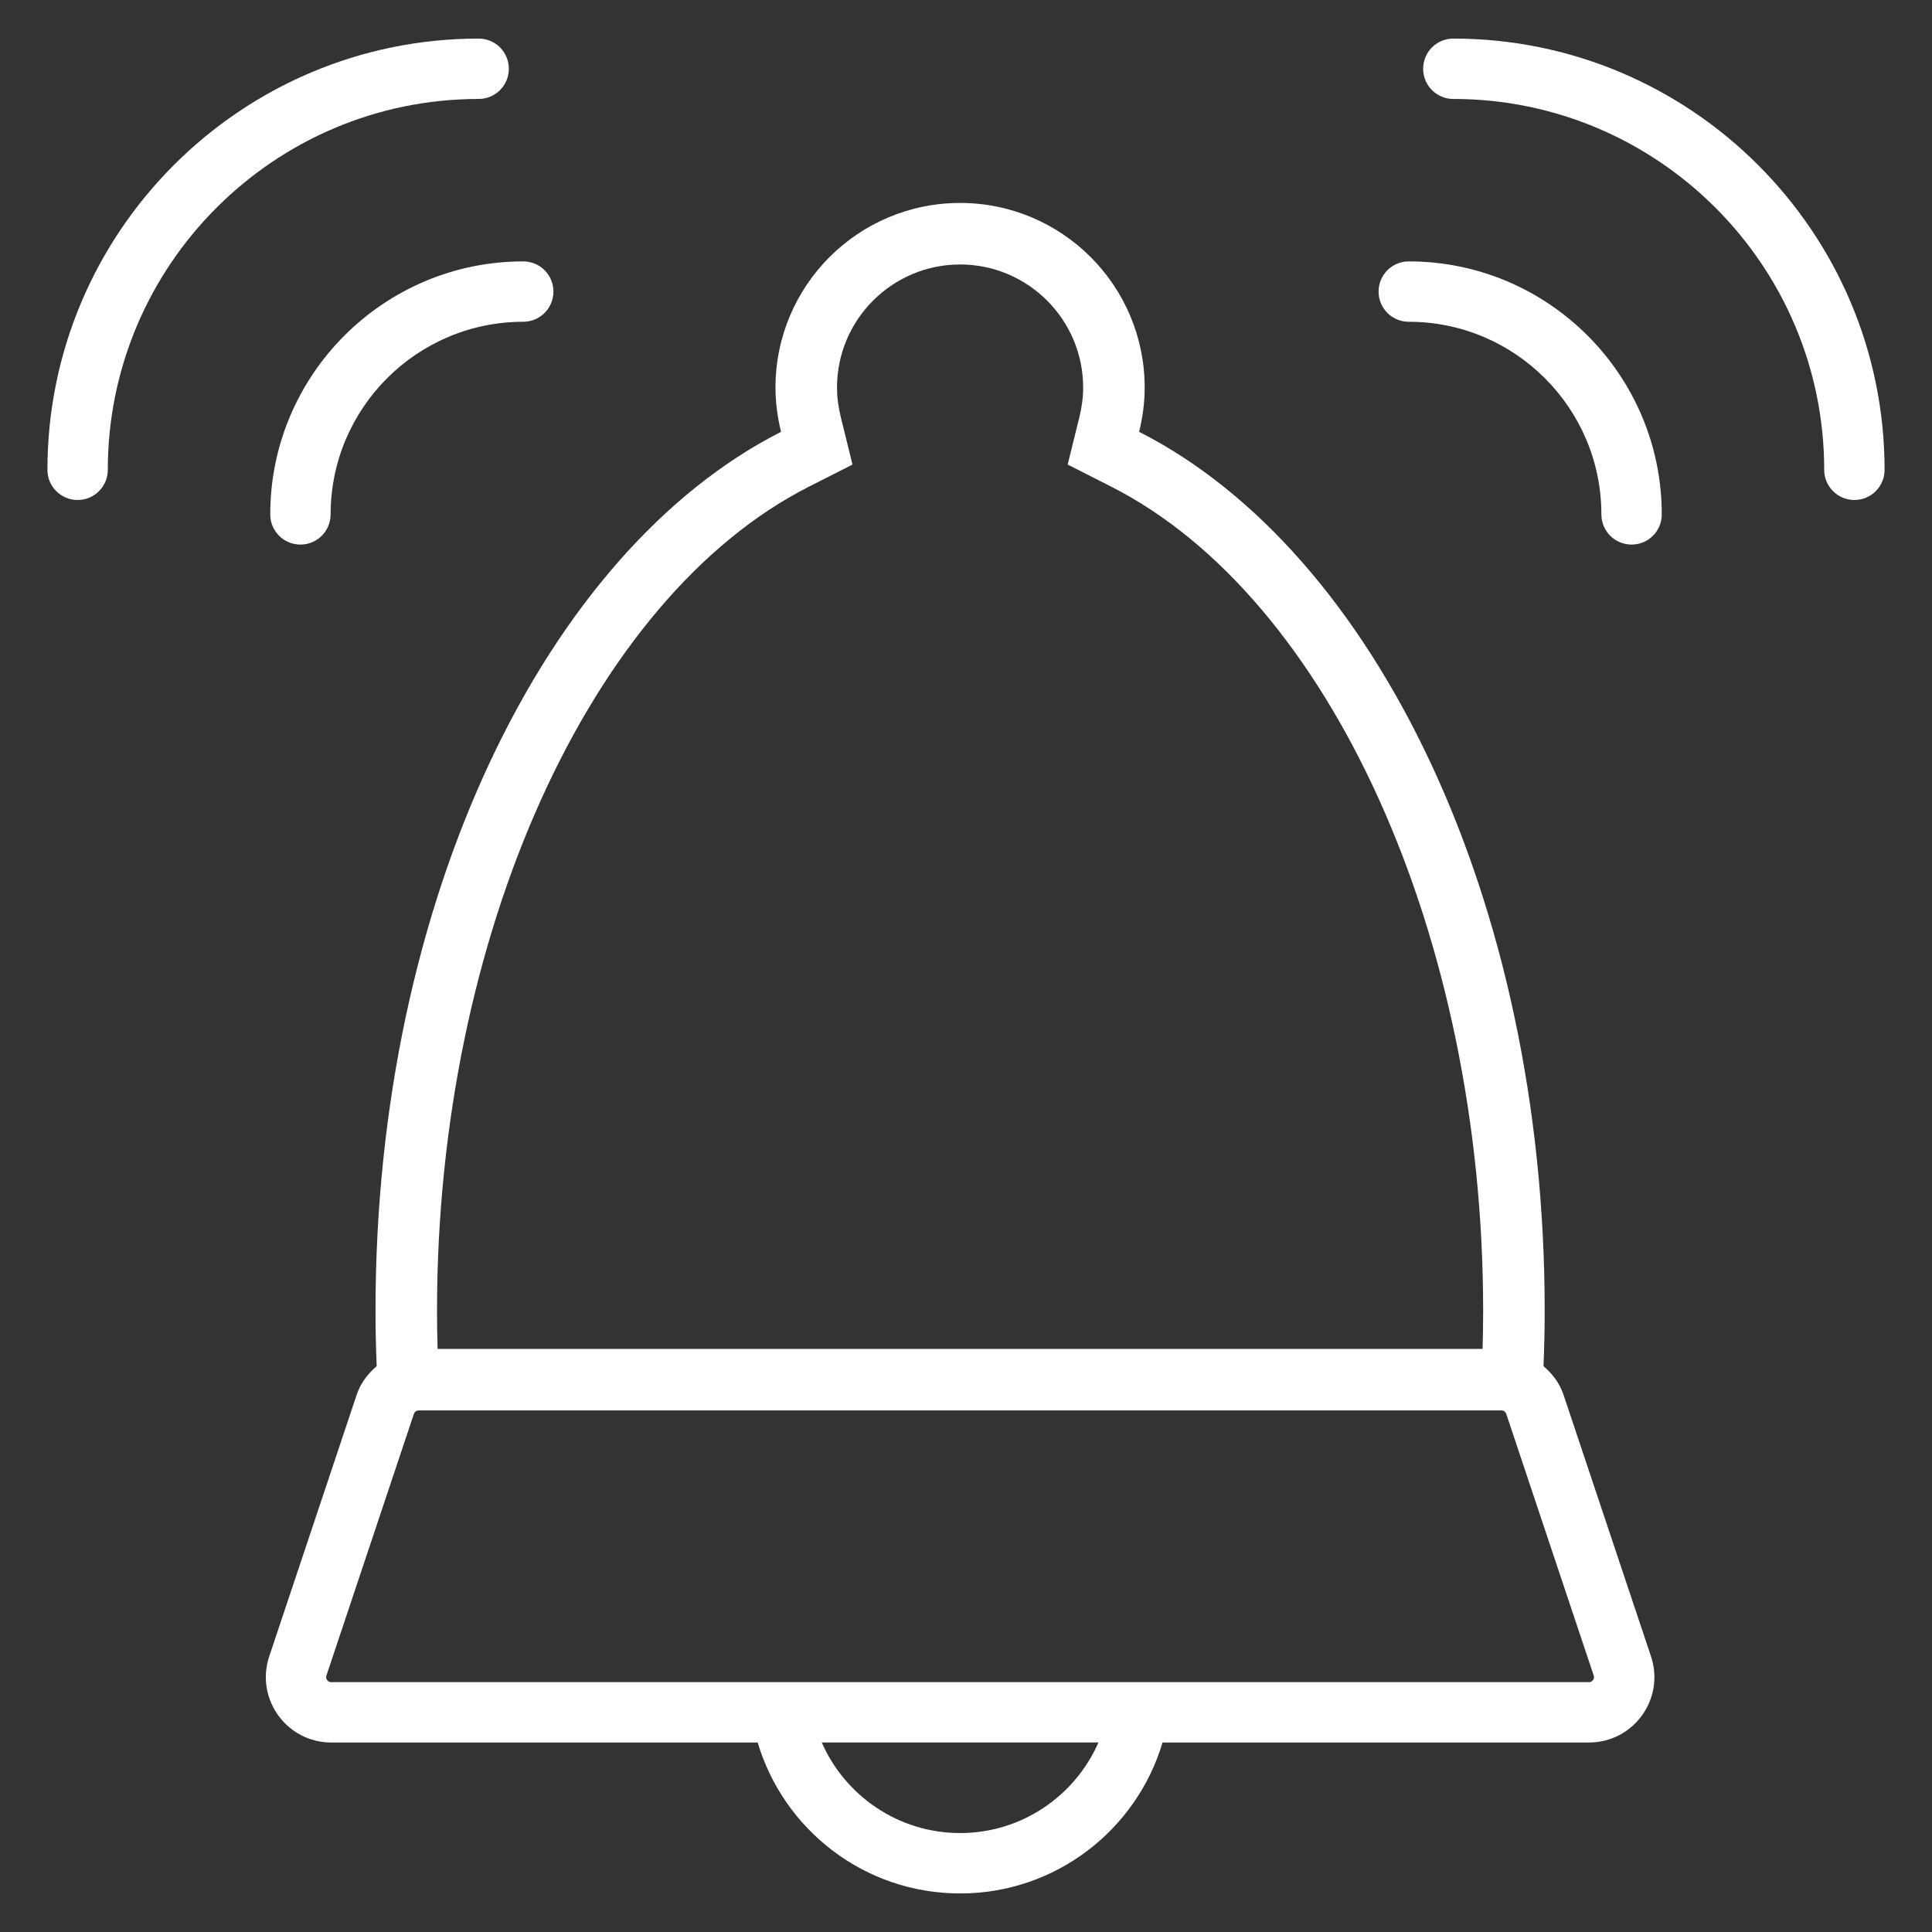
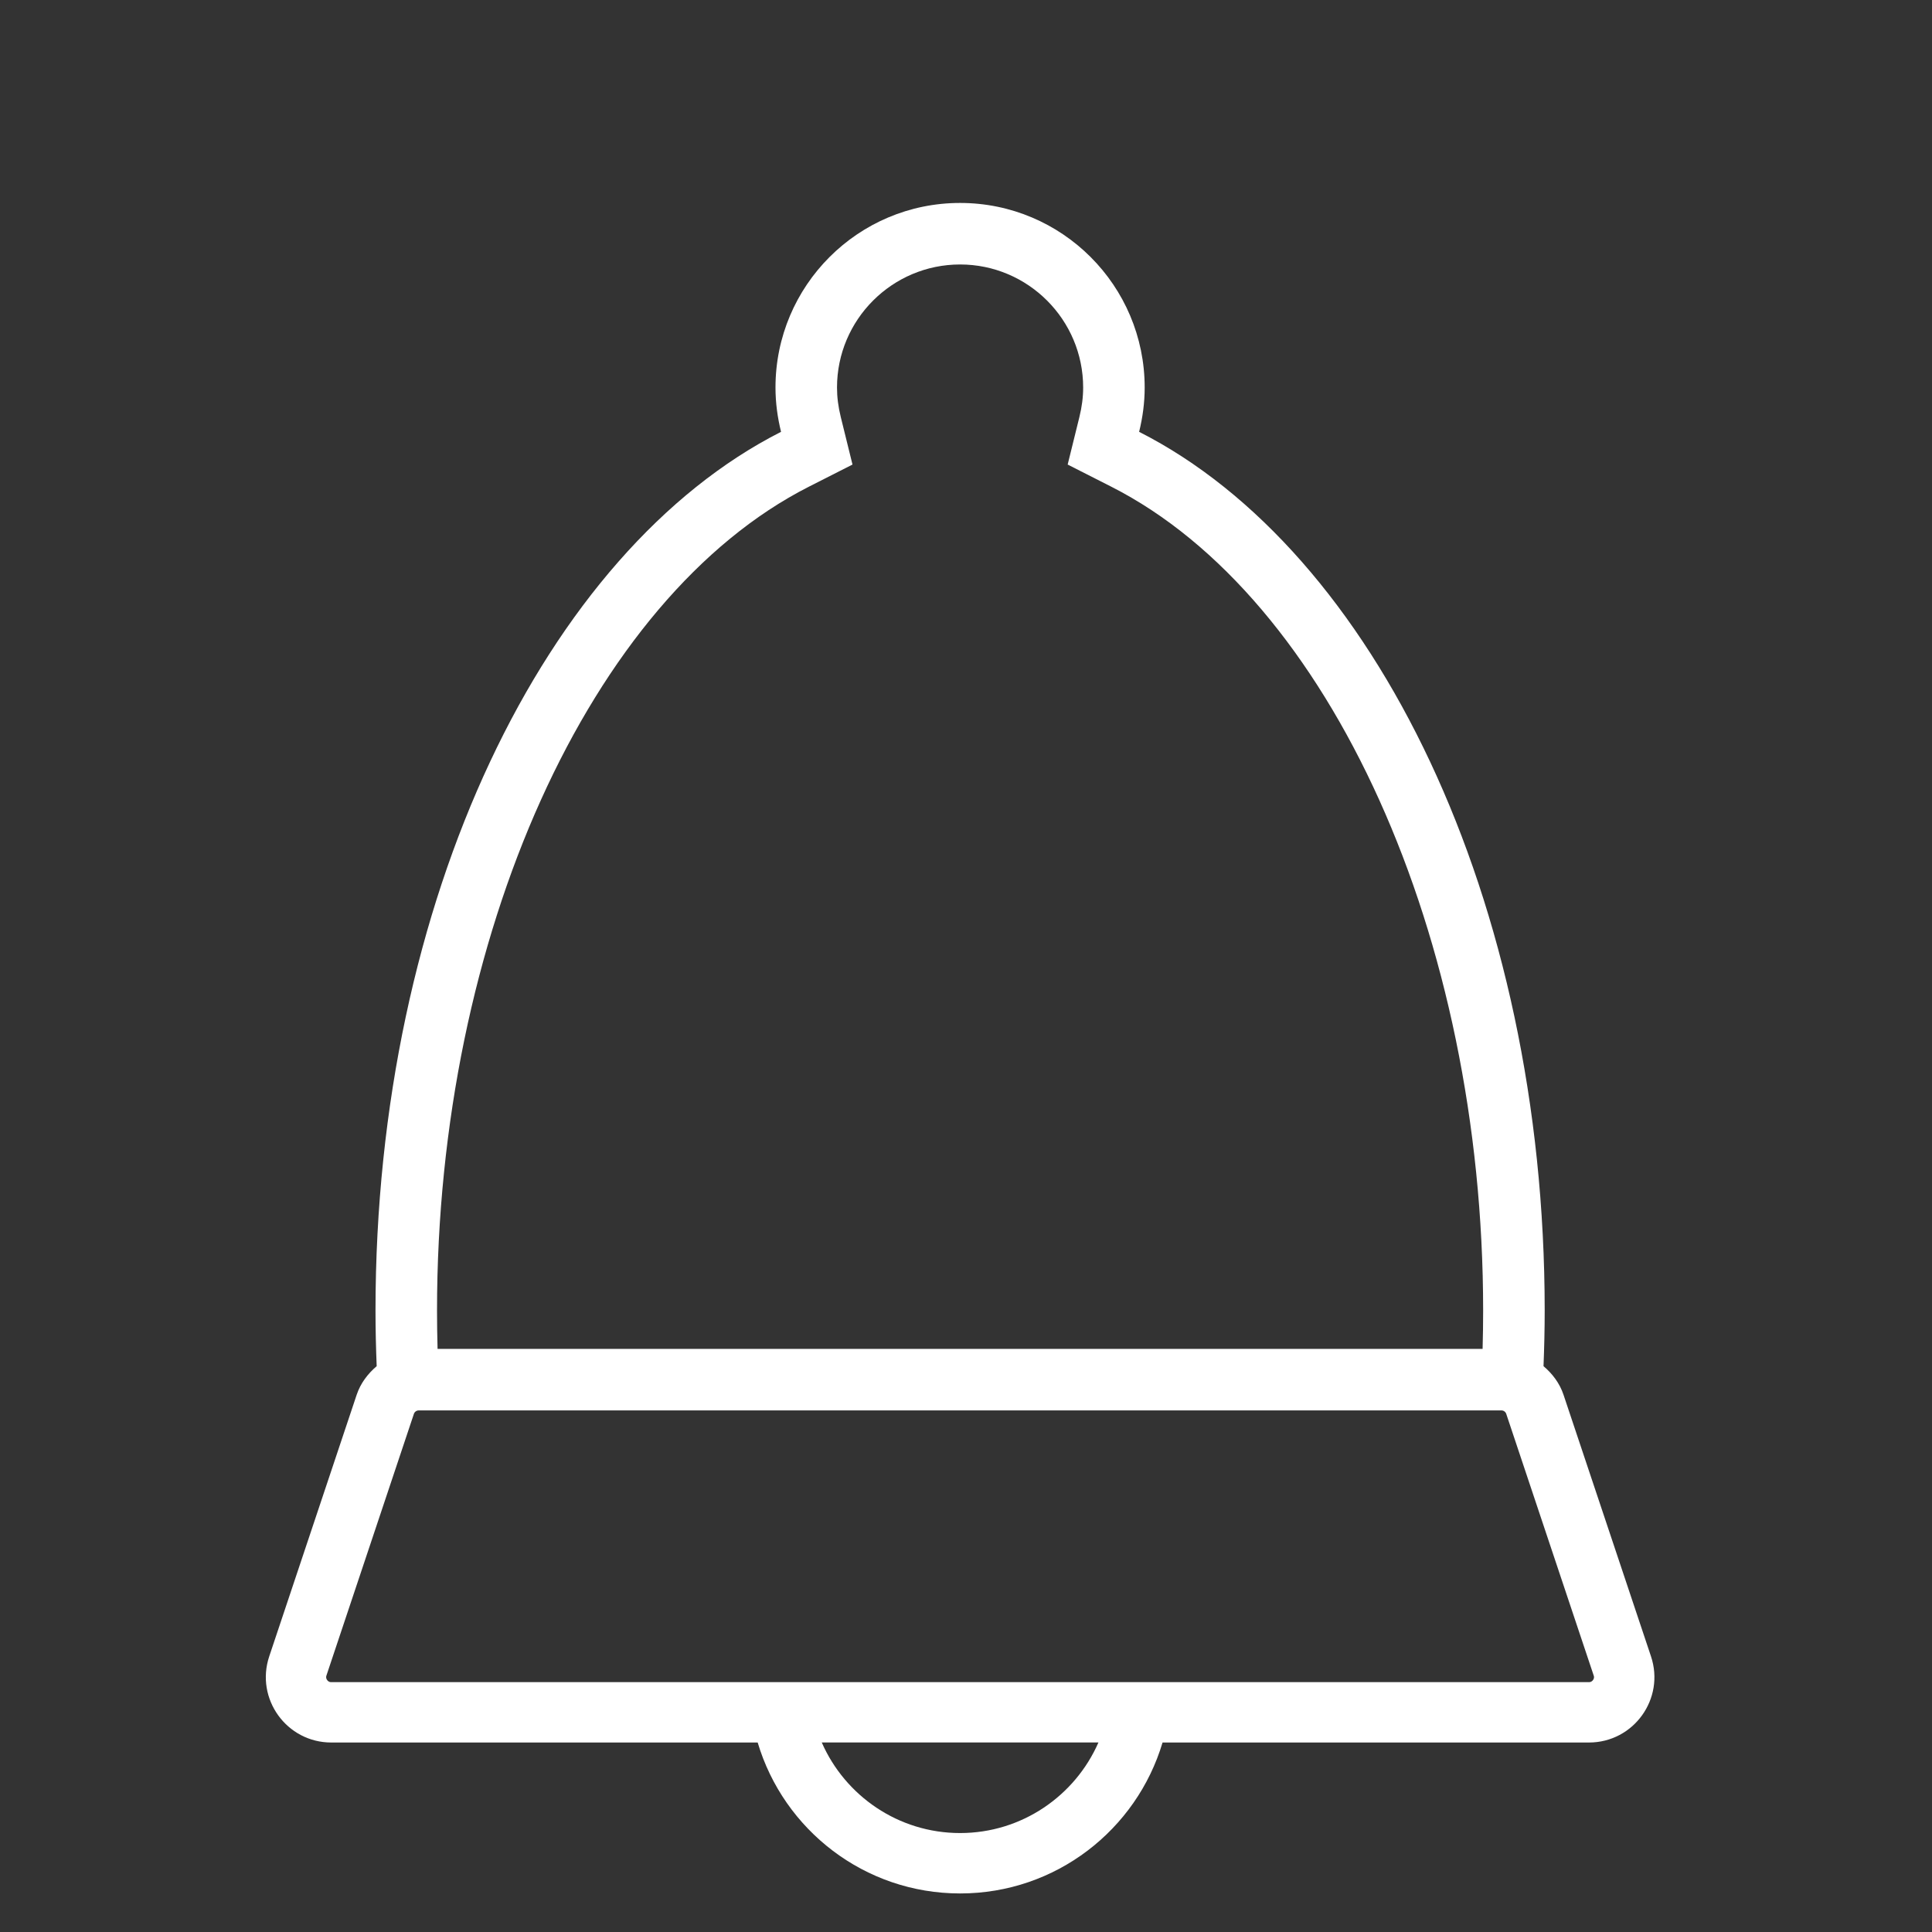
<svg xmlns="http://www.w3.org/2000/svg" id="Layer_1" x="0px" y="0px" viewBox="0 0 64 64" xml:space="preserve" width="512px" height="512px">
  <rect x="0" y="0" width="64" height="64" fill="#333333" stroke="none" />
  <g id="Bell">
-     <path d="M46.667,8.659c-0.553,0-1,0.447-1,1c0,0.553,0.447,1,1,1 c3.519,0,6.381,2.862,6.381,6.381c0,0.553,0.447,1,1,1c0.553,0,1-0.447,1-1 C55.048,12.418,51.289,8.659,46.667,8.659z" fill="#FFFFFF" />
-     <path d="M8.952,17.04c0,0.553,0.447,1,1,1c0.553,0,1-0.447,1-1 c0-3.519,2.862-6.381,6.381-6.381c0.553,0,1-0.447,1-1c0-0.553-0.447-1-1-1 C12.711,8.659,8.952,12.418,8.952,17.04z" fill="#FFFFFF" />
-     <path d="M48.143,1.278c-0.553,0-1,0.447-1,1s0.447,1,1,1 c6.774,0,12.286,5.511,12.286,12.285c0,0.553,0.447,1,1,1s1-0.447,1-1 C62.429,7.686,56.02,1.278,48.143,1.278z" fill="#FFFFFF" />
-     <path d="M16.856,2.278c0-0.553-0.447-1-1-1 c-7.877,0-14.285,6.408-14.285,14.285c0,0.553,0.447,1,1,1s1-0.447,1-1 c0-6.774,5.511-12.285,12.285-12.285C16.409,3.278,16.856,2.831,16.856,2.278z" fill="#FFFFFF" />
    <path d="M51.793,46.202c-0.128-0.383-0.369-0.697-0.662-0.946 c0.024-0.609,0.039-1.222,0.039-1.841c0-13.62-5.641-25.155-13.435-29.11 c0.116-0.471,0.184-0.96,0.184-1.467c0-3.377-2.738-6.115-6.115-6.115 s-6.115,2.738-6.115,6.115c0,0.507,0.068,0.996,0.184,1.467 C18.08,18.26,12.439,29.795,12.439,43.415c0,0.619,0.015,1.232,0.039,1.841 c-0.293,0.25-0.534,0.564-0.662,0.946l-2.897,8.667 c-0.469,1.403,0.575,2.854,2.055,2.854h14.125c0.861,2.891,3.536,5,6.706,5 s5.845-2.109,6.706-5h14.125c1.48,0,2.525-1.45,2.055-2.854L51.793,46.202z M26.796,16.122l1.444-0.733l-0.388-1.573c-0.084-0.341-0.125-0.661-0.125-0.978 c0-2.248,1.829-4.077,4.077-4.077s4.077,1.829,4.077,4.077 c0,0.317-0.041,0.637-0.125,0.978l-0.388,1.573L36.812,16.122 c7.253,3.682,12.319,14.905,12.319,27.293c0,0.418-0.006,0.842-0.018,1.269 H14.495c-0.012-0.427-0.018-0.851-0.018-1.269 C14.477,31.027,19.543,19.804,26.796,16.122z M31.804,60.722 c-2.046,0-3.809-1.236-4.582-3h9.165C35.614,59.487,33.851,60.722,31.804,60.722z M52.771,55.653c-0.05,0.07-0.11,0.07-0.136,0.07H38.804h-14H10.973 c-0.026,0-0.086,0-0.136-0.07c-0.05-0.069-0.031-0.126-0.023-0.15l2.897-8.667 c0.023-0.068,0.087-0.114,0.159-0.114h35.867c0.072,0,0.136,0.046,0.159,0.114 l2.897,8.667C52.802,55.527,52.821,55.584,52.771,55.653z" fill="#FFFFFF" />
  </g>
  <g> </g>
  <g> </g>
  <g> </g>
  <g> </g>
  <g> </g>
  <g> </g>
  <g> </g>
  <g> </g>
  <g> </g>
  <g> </g>
  <g> </g>
  <g> </g>
  <g> </g>
  <g> </g>
  <g> </g>
</svg>